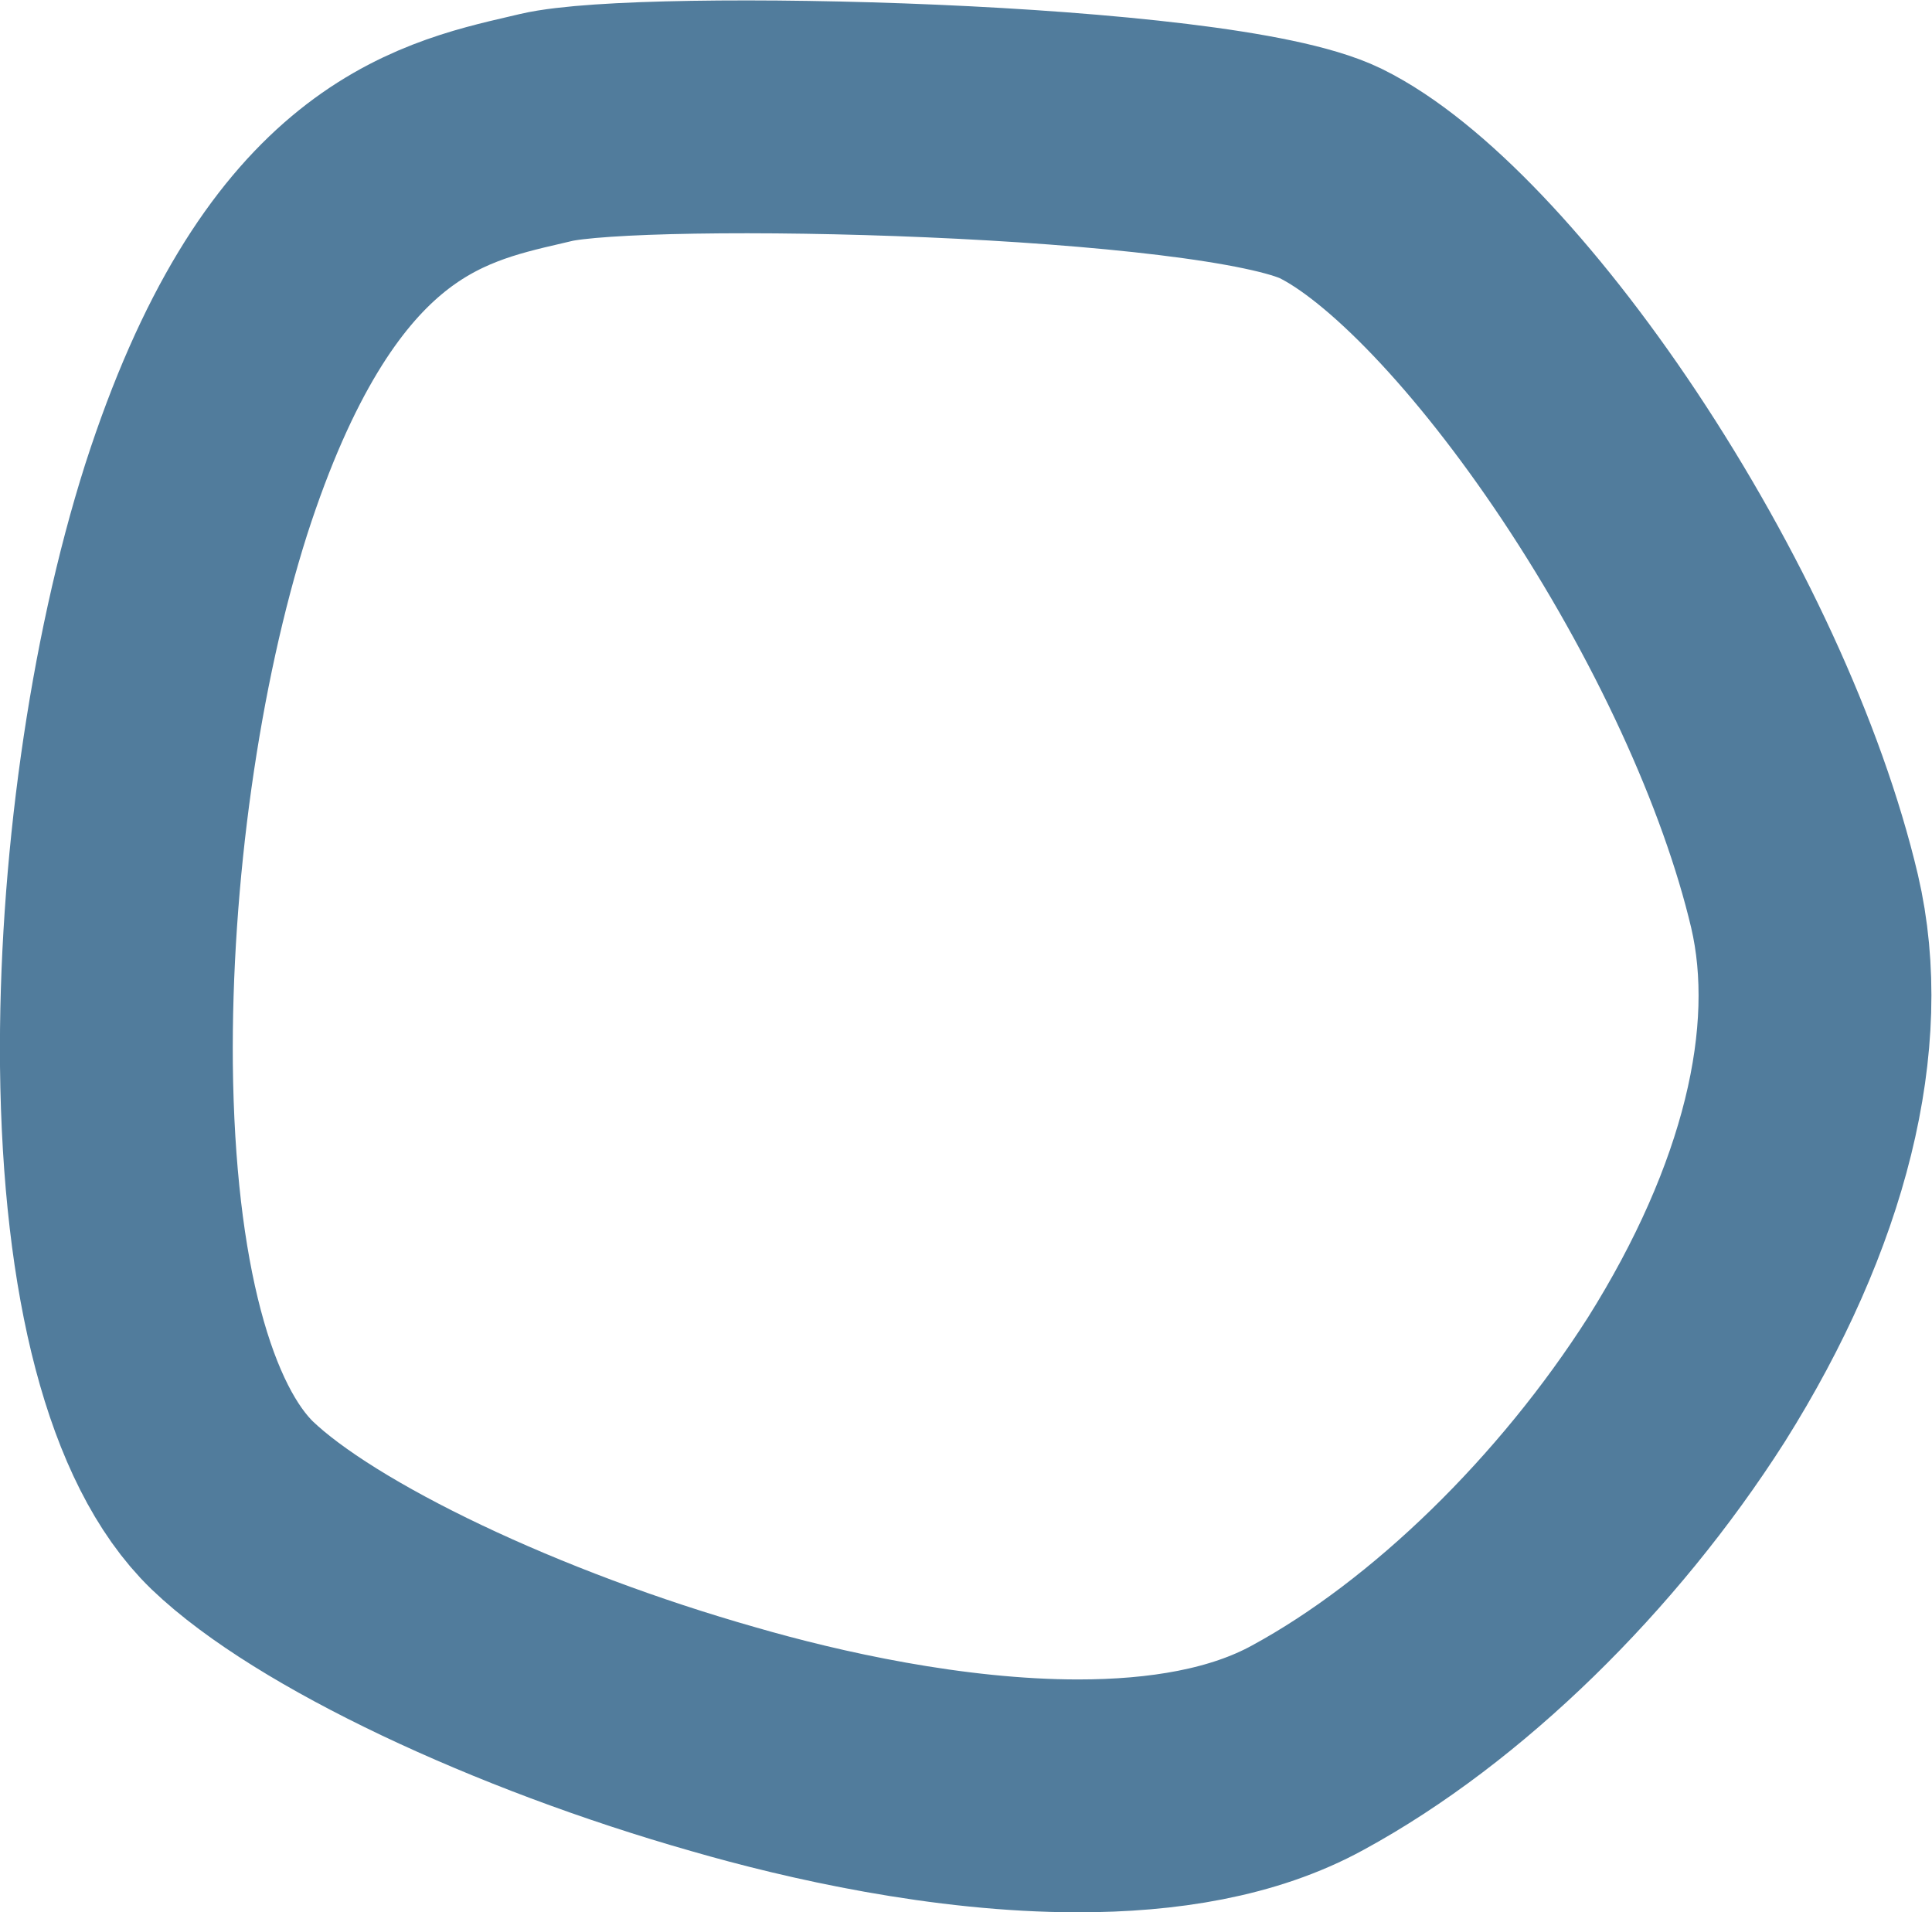
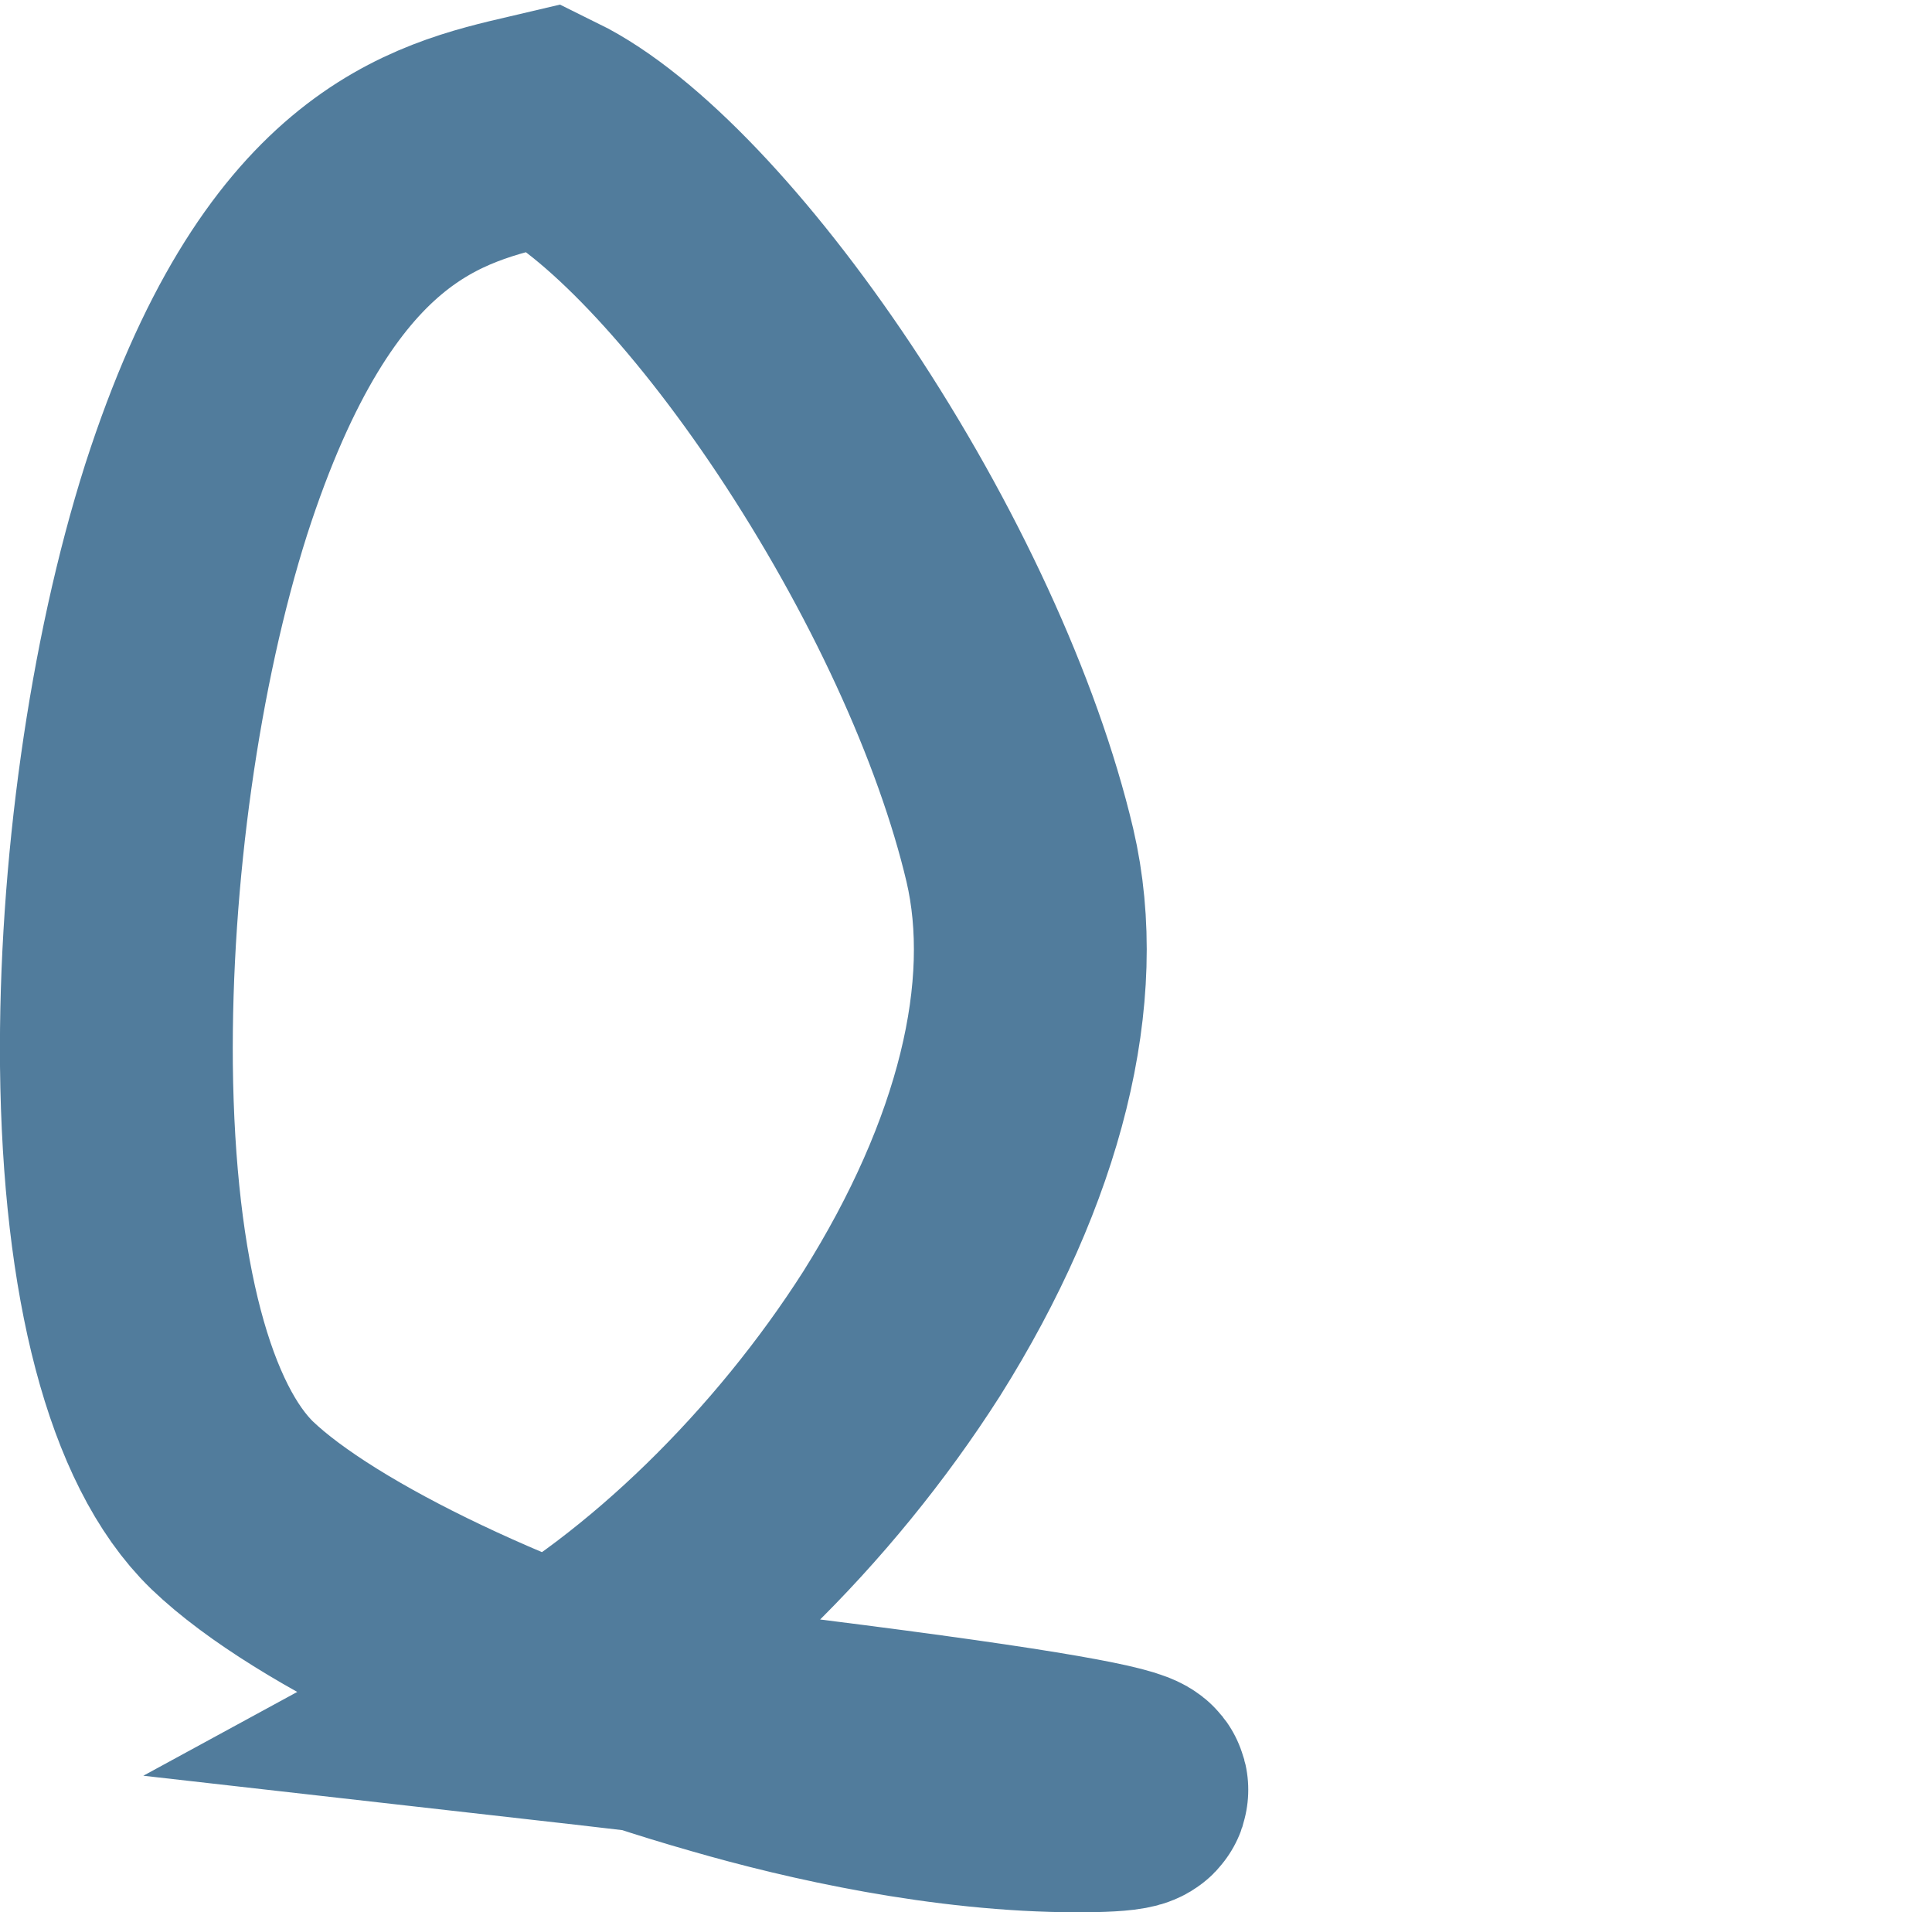
<svg xmlns="http://www.w3.org/2000/svg" version="1.1" id="Layer_1" x="0px" y="0px" viewBox="-20 115.7 331.9 328.5" xml:space="preserve">
-   <path fill="none" stroke="#517C9C" stroke-width="40" stroke-miterlimit="10" d="M165.2,424.2c-22.3,0-45.6-5.3-60.8-9.7  c-35.6-10.1-70.2-26.5-84.5-40.2C7.5,362.3,0.4,335.5,0,298.7c-0.3-32.9,4.8-69.2,13.7-97.2C31.1,147.5,54.8,142,72.1,138l1.7-0.4  c16.6-3.9,115.1-1.7,134.8,7.9c12.8,6.3,30.1,24.4,46.1,48.4c16.9,25.4,29.8,53.3,35.3,76.6c5.5,23.5-1.7,52.6-20.3,82.2  c-16.9,26.5-41.1,50.2-65,63.2C193.6,422,179.7,424.2,165.2,424.2" />
+   <path fill="none" stroke="#517C9C" stroke-width="40" stroke-miterlimit="10" d="M165.2,424.2c-22.3,0-45.6-5.3-60.8-9.7  c-35.6-10.1-70.2-26.5-84.5-40.2C7.5,362.3,0.4,335.5,0,298.7c-0.3-32.9,4.8-69.2,13.7-97.2C31.1,147.5,54.8,142,72.1,138l1.7-0.4  c12.8,6.3,30.1,24.4,46.1,48.4c16.9,25.4,29.8,53.3,35.3,76.6c5.5,23.5-1.7,52.6-20.3,82.2  c-16.9,26.5-41.1,50.2-65,63.2C193.6,422,179.7,424.2,165.2,424.2" />
</svg>